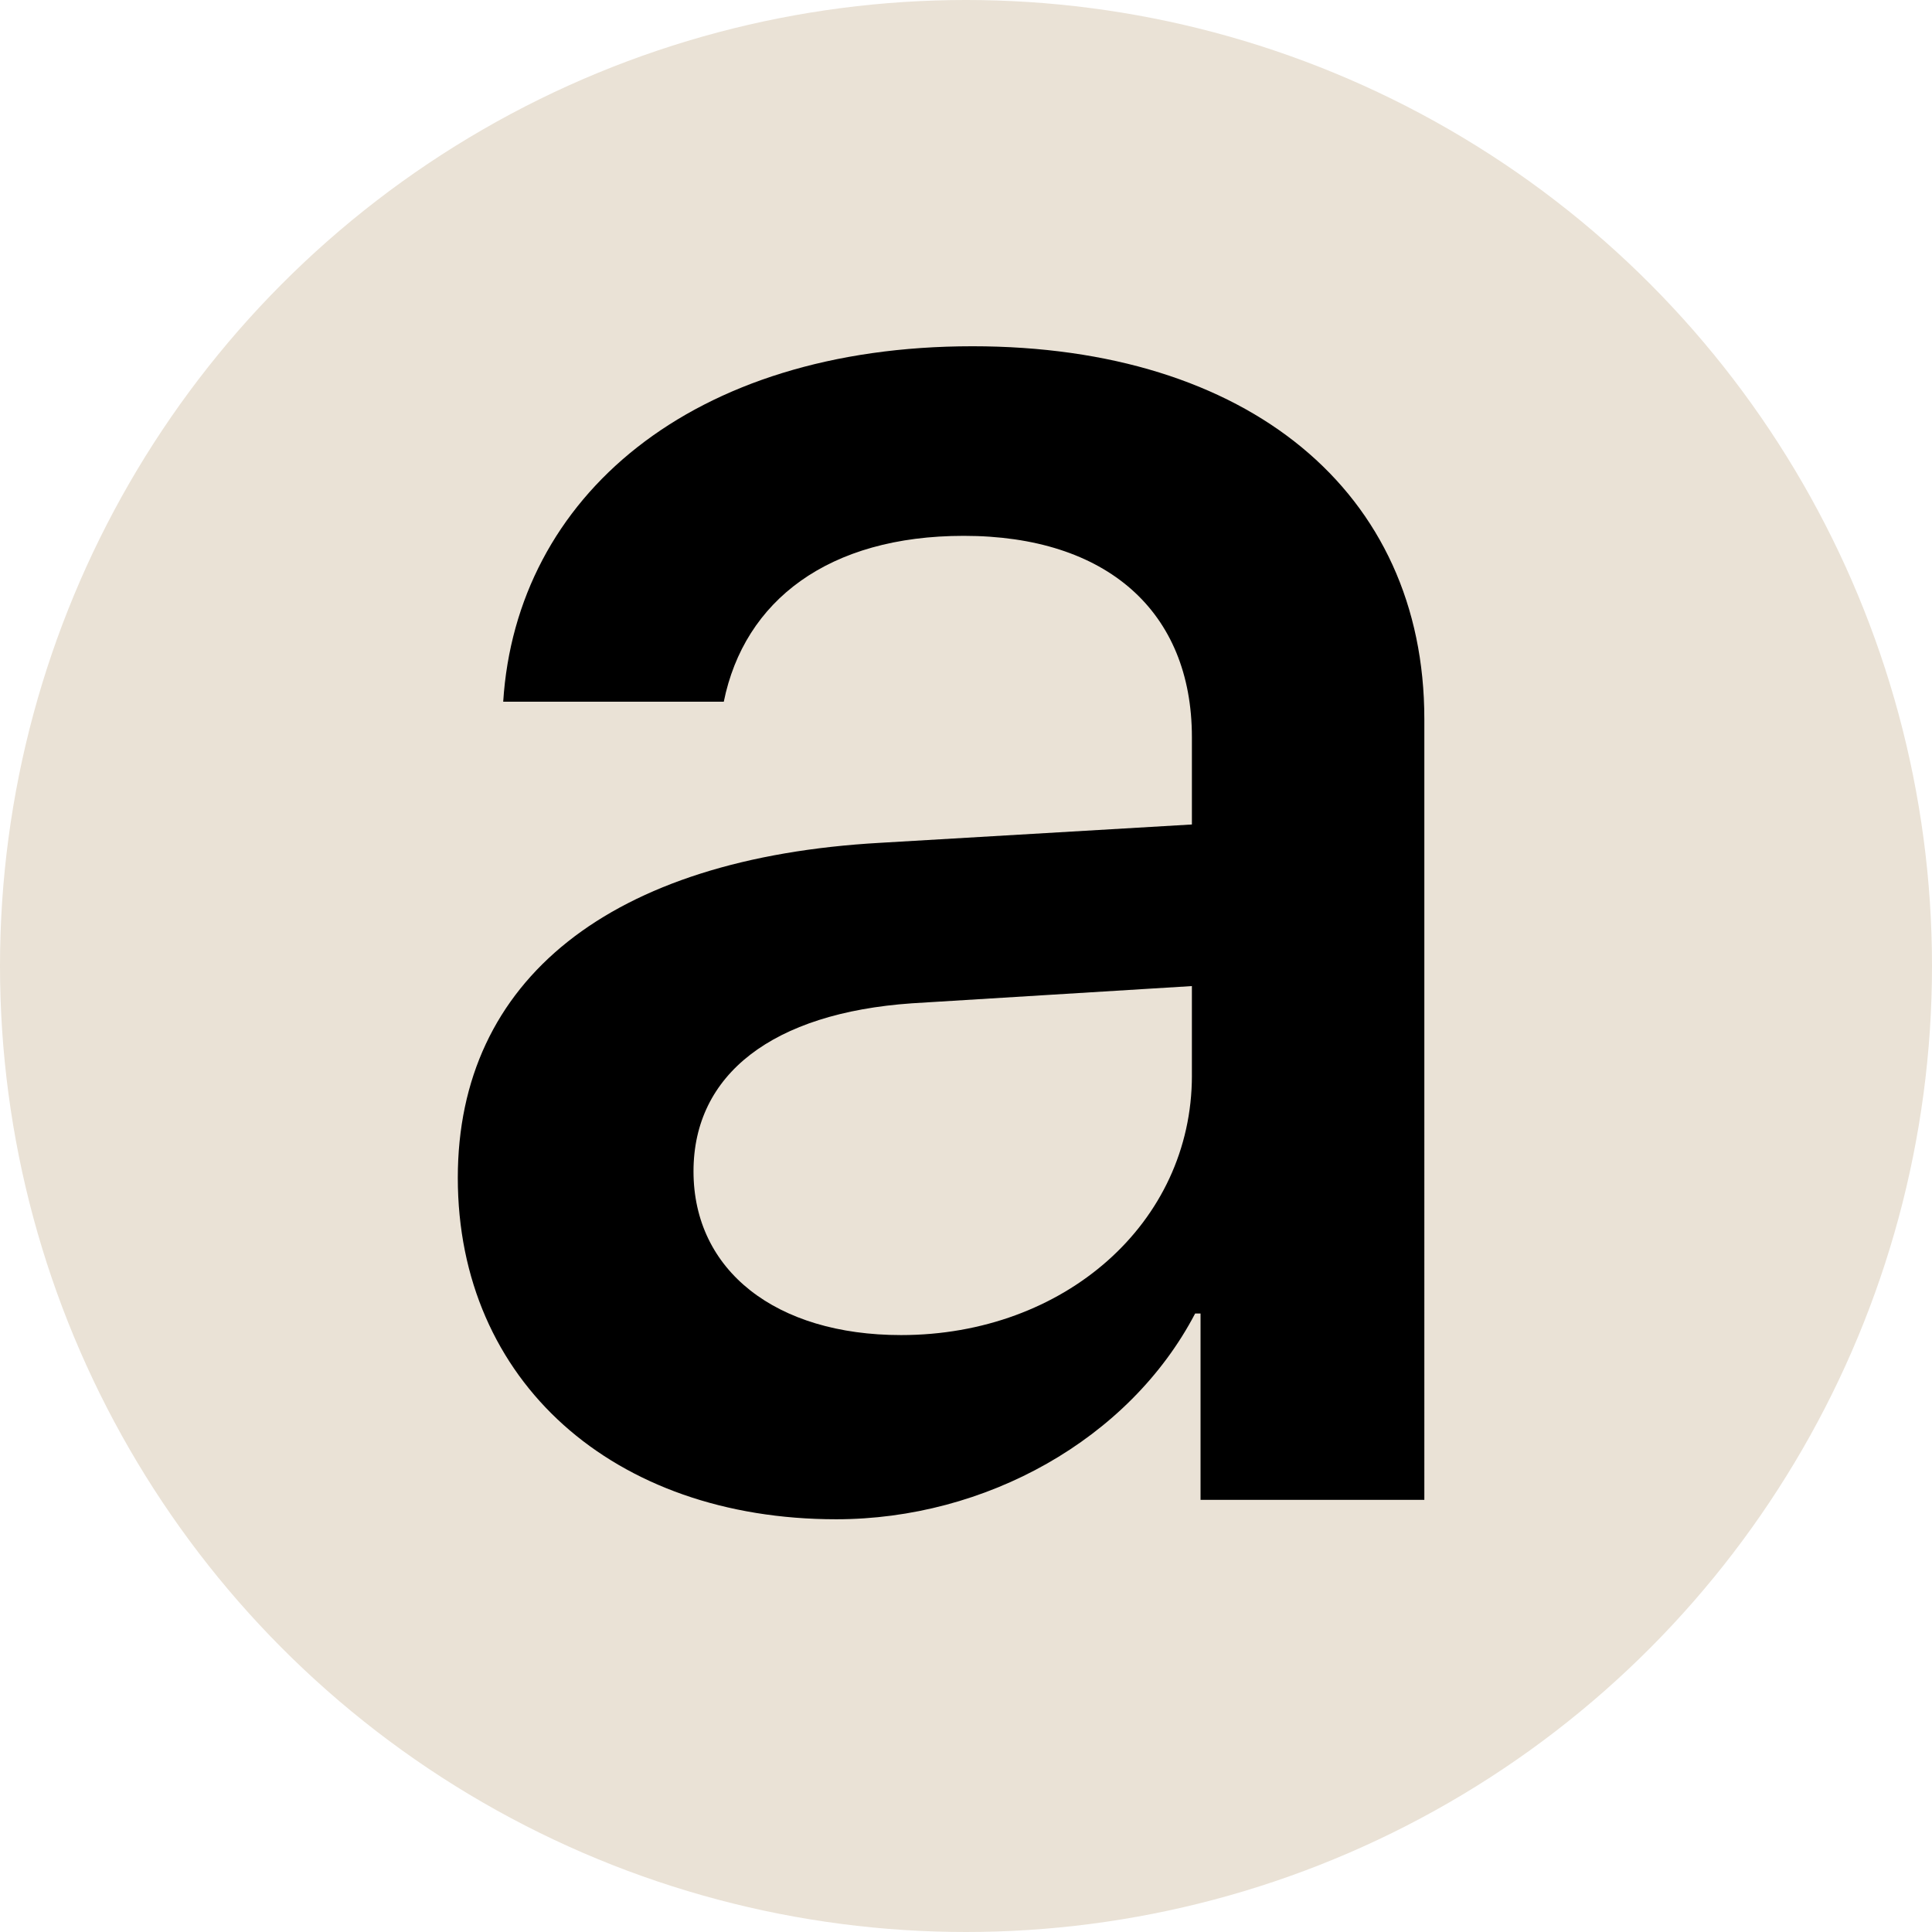
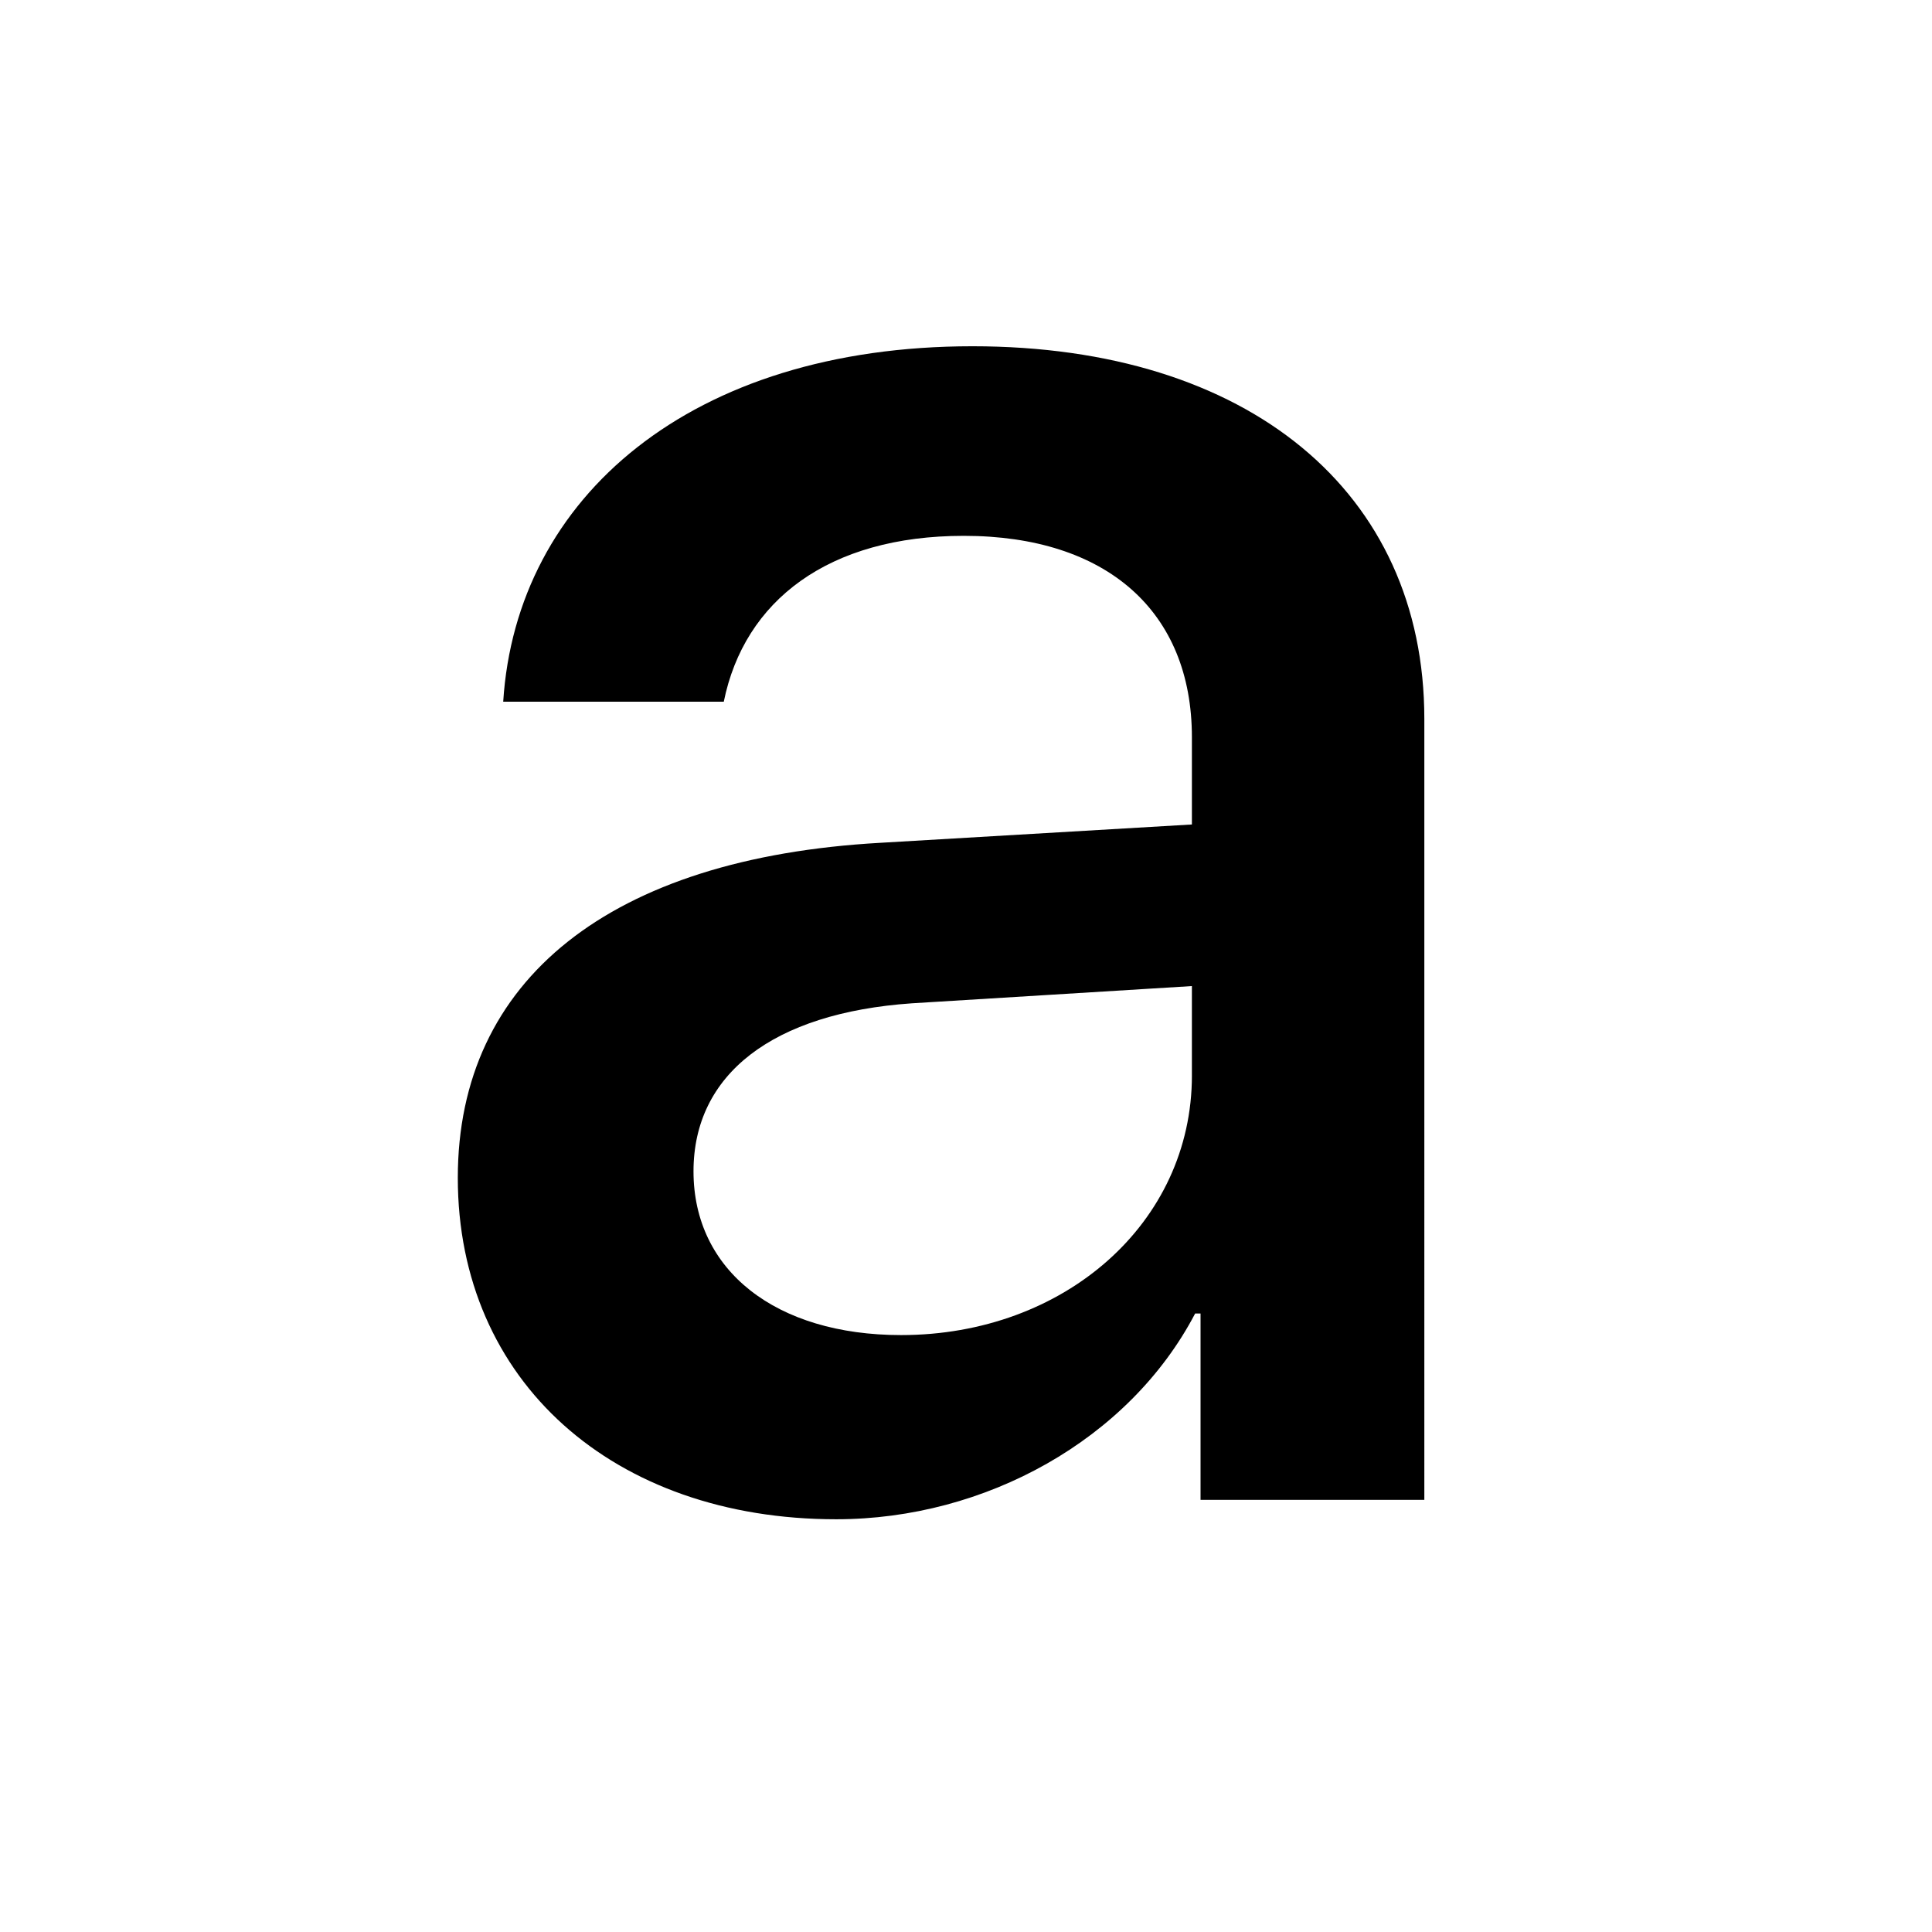
<svg xmlns="http://www.w3.org/2000/svg" width="500" height="500" viewBox="0 0 500 500">
  <g id="Group_195" data-name="Group 195" transform="translate(-886.604 -450.604)">
-     <ellipse id="Ellipse_5" data-name="Ellipse 5" cx="250" cy="250" rx="250" ry="250" transform="translate(886.604 450.604)" fill="#eae2d6" />
    <path id="Path_132" data-name="Path 132" d="M0,233.753c0-51.293,39.454-82.794,109.4-86.7l80.584-4.739V119.739c0-32.613-22.1-52.126-59.036-52.126-34.979,0-56.8,16.723-62.113,42.928H11.751c3.362-52.966,48.686-91.992,121.433-91.992,71.345,0,116.954,37.633,116.954,96.451V317.1H192.22V268.876h-1.4c-17.066,32.617-54.279,53.246-92.89,53.246C40.294,322.122,0,286.439,0,233.753m189.982-26.481V184.133l-72.466,4.459C81.424,191.1,61,206.992,61,232.08c0,25.648,21.264,42.375,53.721,42.375,42.247,0,75.266-28.994,75.266-67.183" transform="translate(1005.083 521.666)" />
  </g>
</svg>